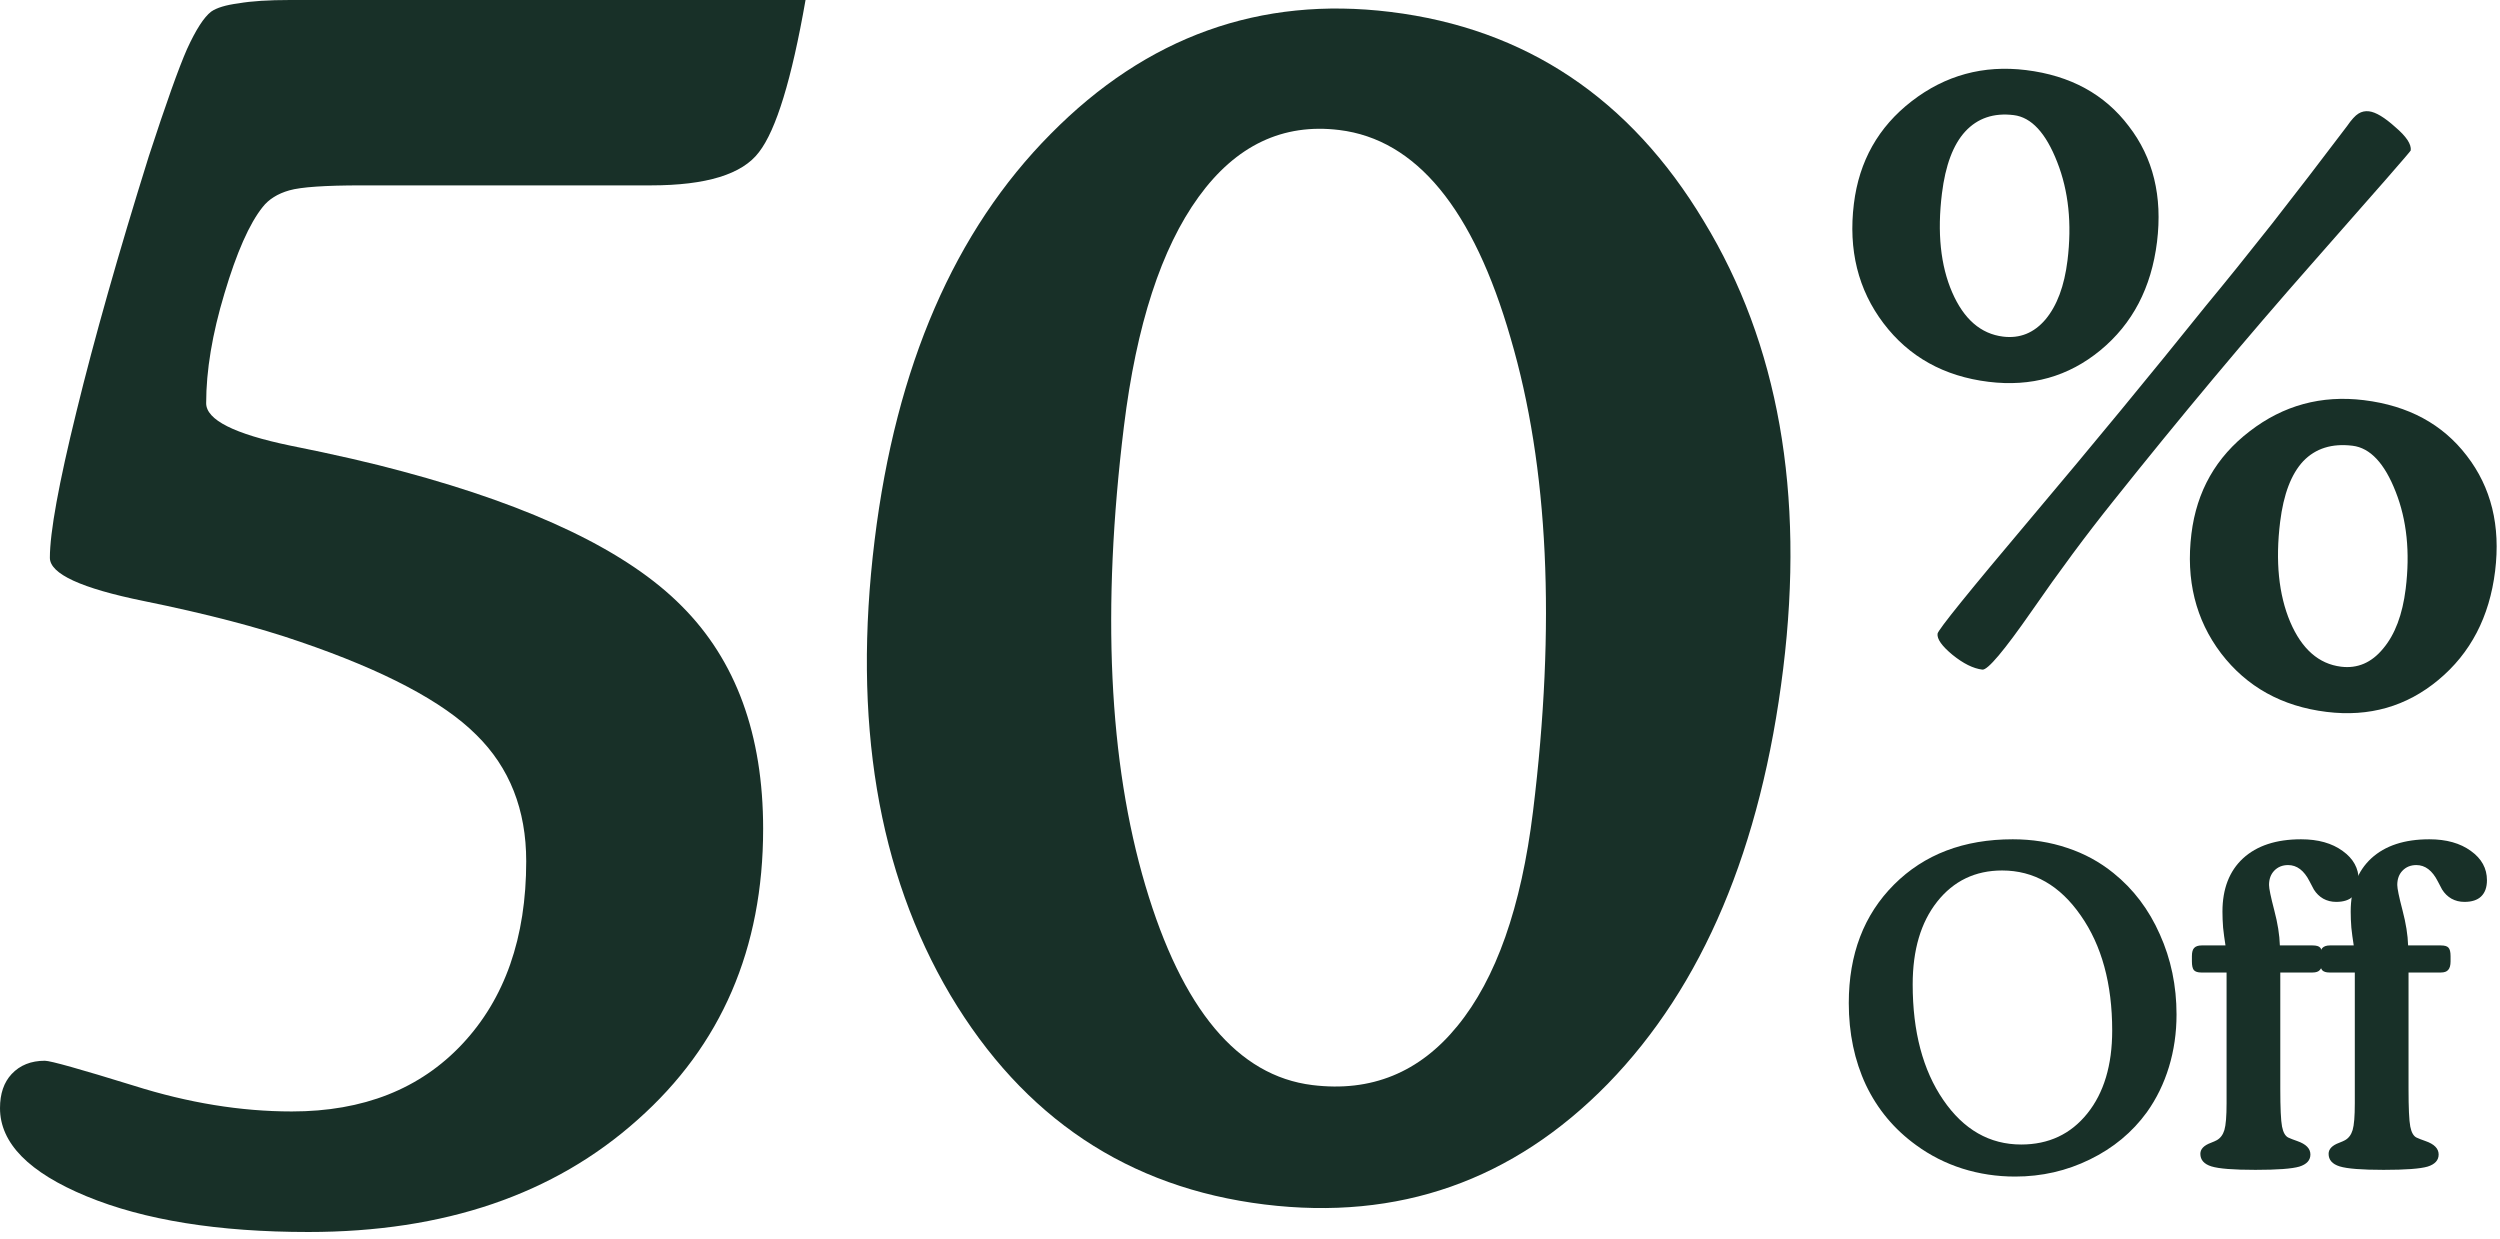
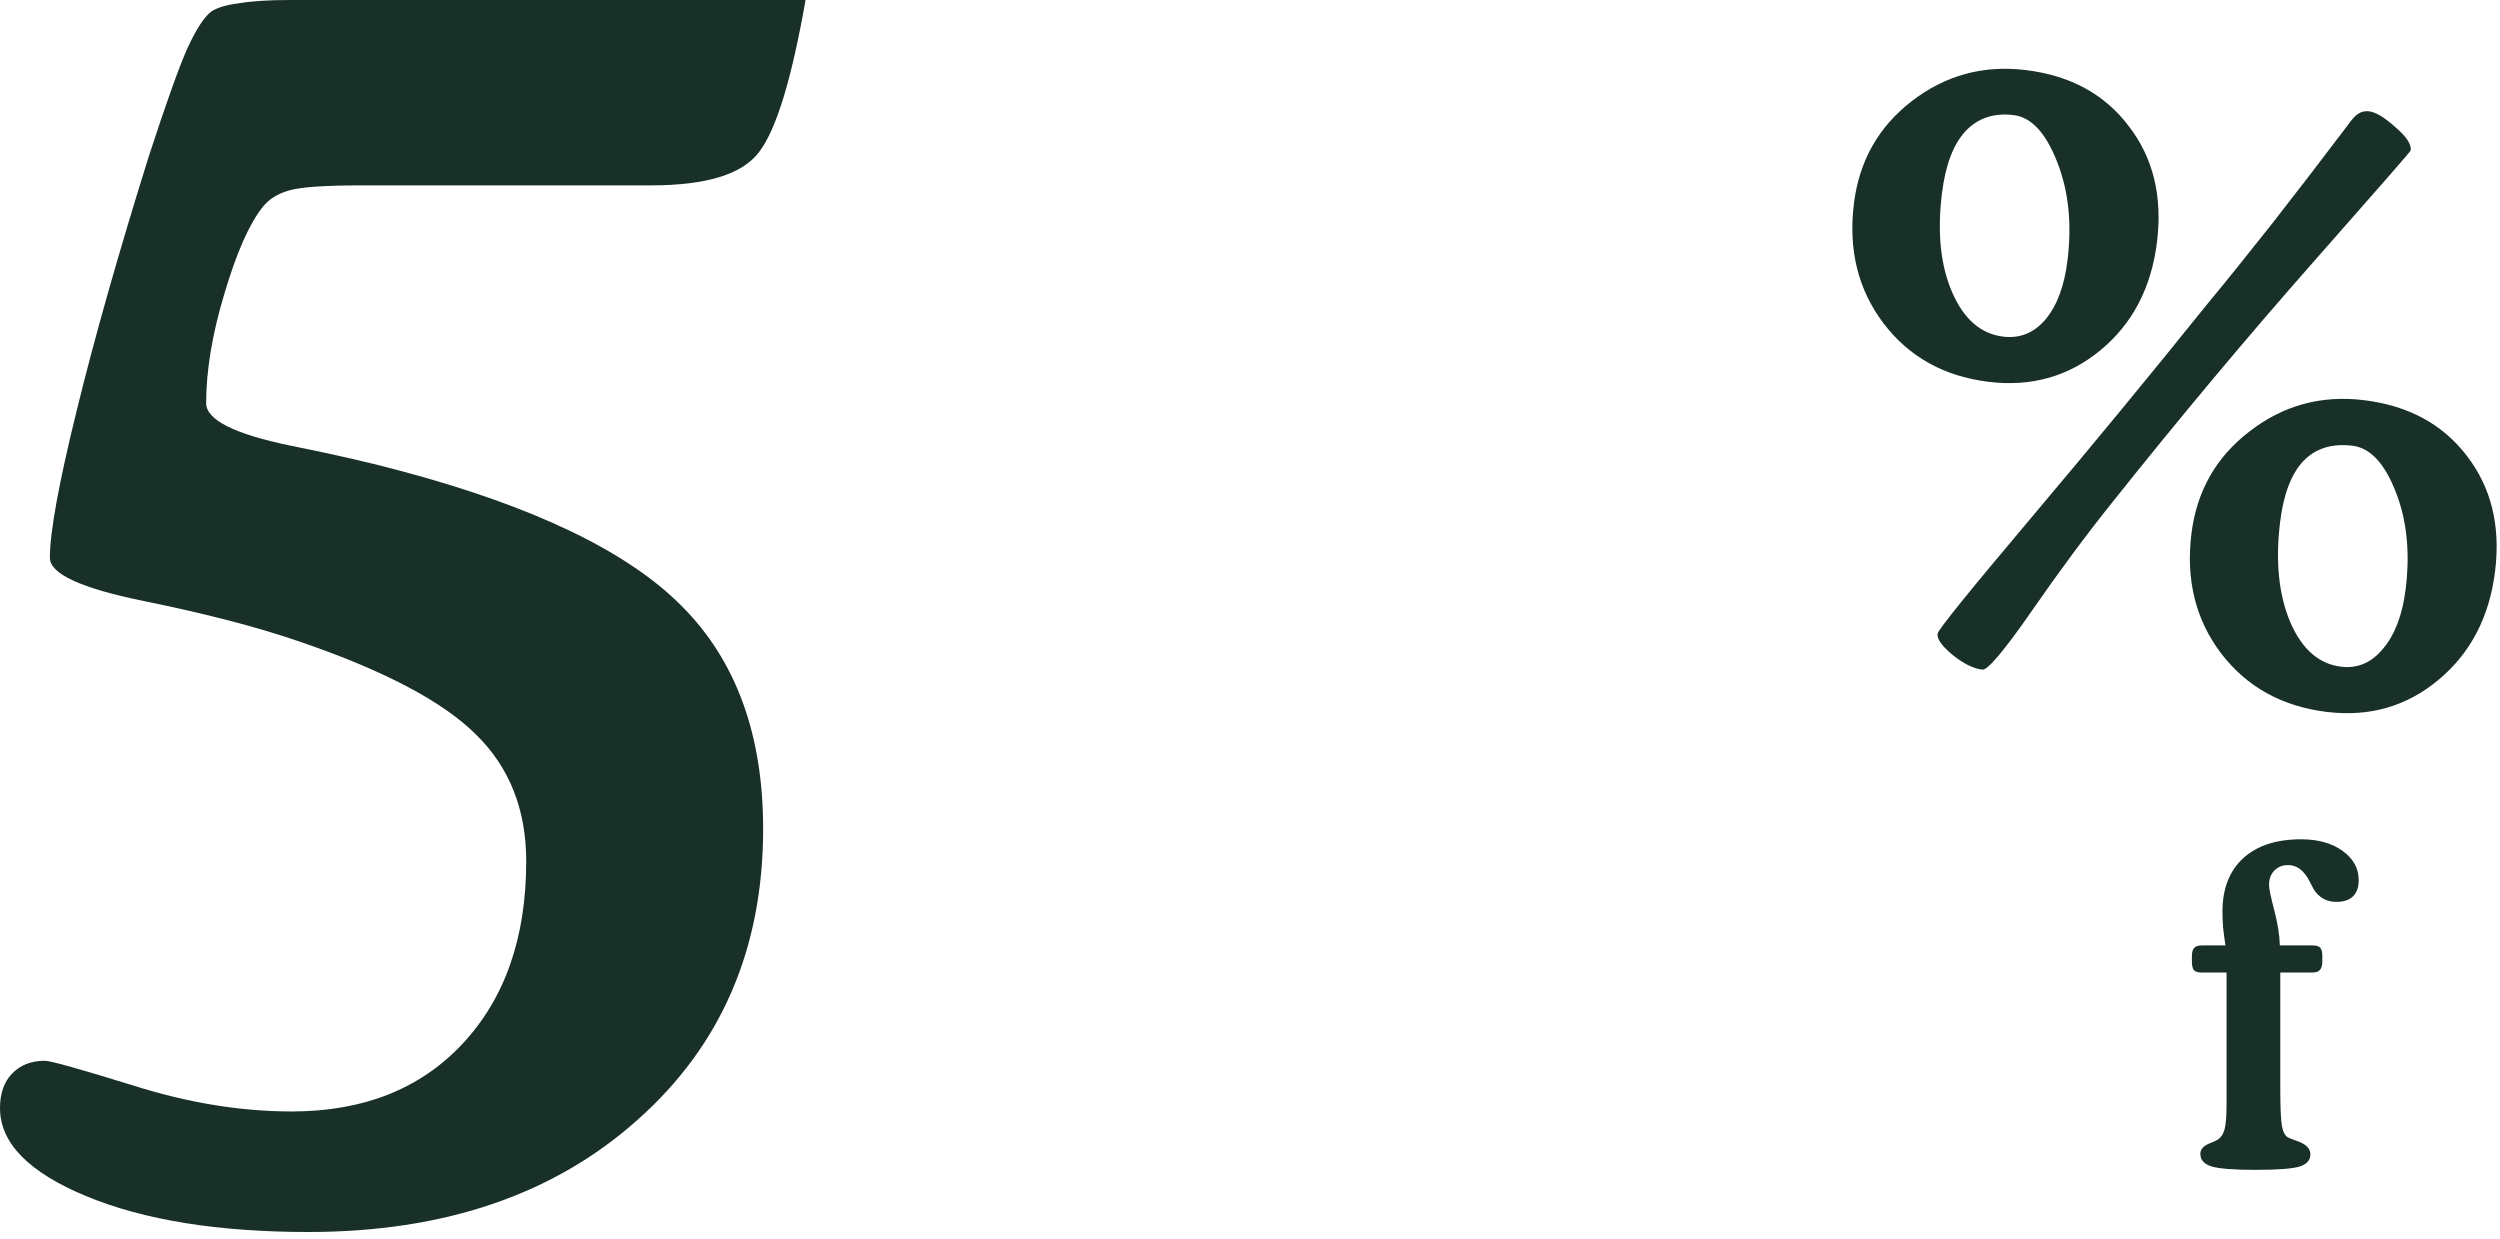
<svg xmlns="http://www.w3.org/2000/svg" width="343" height="170" viewBox="0 0 343 170" fill="none">
  <path d="M49.614 25.434C44.596 25.434 41.288 25.662 39.691 26.119C38.094 26.575 36.878 27.335 36.041 28.4C34.217 30.681 32.468 34.635 30.795 40.261C29.122 45.812 28.286 50.831 28.286 55.317C28.286 57.598 32.126 59.537 39.805 61.134C45.888 62.35 51.021 63.529 55.203 64.669C73.376 69.536 86.15 75.695 93.525 83.146C100.977 90.598 104.703 100.787 104.703 113.713C104.703 130.137 98.962 143.444 87.48 153.633C75.999 163.898 60.944 169.03 42.315 169.03C29.921 169.03 19.77 167.395 11.862 164.126C3.954 160.856 0 156.826 0 152.036C0 150.059 0.532 148.5 1.597 147.359C2.737 146.143 4.258 145.535 6.159 145.535C6.919 145.535 10.987 146.675 18.363 148.956C25.814 151.313 33.038 152.492 40.033 152.492C49.842 152.492 57.636 149.412 63.415 143.253C69.27 137.018 72.197 128.654 72.197 118.161C72.197 111.09 69.916 105.311 65.354 100.825C60.791 96.263 52.732 92.005 41.174 88.051C35.471 86.074 28.324 84.211 19.732 82.462C11.139 80.713 6.843 78.736 6.843 76.531C6.843 73.033 8.06 66.342 10.493 56.457C12.926 46.497 16.234 34.825 20.416 21.442C22.773 14.219 24.522 9.315 25.662 6.729C26.879 4.068 27.982 2.357 28.97 1.597C29.73 1.065 30.985 0.684 32.734 0.456C34.483 0.152 36.84 0 39.805 0H110.52C108.619 10.873 106.49 17.831 104.133 20.872C101.851 23.914 96.909 25.434 89.305 25.434H49.614Z" fill="#183028" />
-   <path d="M210.328 111.338C213.477 85.697 212.452 64.046 207.254 46.383C202.147 28.65 194.312 19.135 183.75 17.838C176.009 16.888 169.577 19.945 164.454 27.009C159.33 34.074 155.912 44.581 154.199 58.53C151.13 83.526 152.113 104.517 157.148 121.505C162.183 138.492 169.821 147.615 180.061 148.872C188.124 149.862 194.758 147.157 199.964 140.758C205.26 134.287 208.715 124.481 210.328 111.338ZM120 74.097C122.93 50.23 130.981 31.657 144.152 18.378C157.332 5.019 172.873 -0.562 190.773 1.636C209.318 3.913 223.652 13.489 233.775 30.365C243.989 47.17 247.616 67.627 244.655 91.735C241.636 116.328 233.616 135.314 220.597 148.693C207.587 161.992 191.89 167.512 173.507 165.255C154.8 162.958 140.426 153.377 130.383 136.511C120.421 119.655 116.96 98.851 120 74.097Z" fill="#183028" />
-   <path d="M330.392 129.713H334.879C335.395 129.713 335.741 129.812 335.92 130.011C336.118 130.209 336.217 130.595 336.217 131.17V131.913C336.217 132.448 336.108 132.834 335.89 133.072C335.692 133.31 335.355 133.428 334.879 133.428H330.451V149.359C330.451 152.014 330.53 153.747 330.689 154.56C330.847 155.372 331.135 155.877 331.551 156.076C331.848 156.214 332.254 156.373 332.769 156.551C333.978 156.967 334.582 157.581 334.582 158.394C334.582 159.186 334.077 159.741 333.067 160.058C332.056 160.355 330.045 160.504 327.033 160.504C324.022 160.504 322.01 160.345 321 160.028C319.989 159.711 319.484 159.137 319.484 158.305C319.484 157.651 319.97 157.146 320.94 156.789C321.297 156.65 321.565 156.531 321.743 156.432C322.238 156.155 322.585 155.689 322.783 155.035C322.981 154.362 323.08 153.143 323.08 151.38V133.428H319.603C319.127 133.428 318.791 133.319 318.593 133.101C318.414 132.884 318.325 132.487 318.325 131.913V131.17C318.325 130.654 318.424 130.288 318.622 130.07C318.84 129.832 319.187 129.713 319.662 129.713H322.932C322.793 128.842 322.684 128.029 322.605 127.276C322.545 126.503 322.516 125.77 322.516 125.077C322.516 121.946 323.457 119.509 325.339 117.766C327.241 116.022 329.896 115.15 333.304 115.15C335.642 115.15 337.544 115.685 339.011 116.755C340.477 117.805 341.21 119.143 341.21 120.767C341.21 121.738 340.943 122.481 340.408 122.996C339.892 123.492 339.13 123.739 338.119 123.739C337.465 123.739 336.871 123.591 336.336 123.294C335.821 122.996 335.395 122.58 335.058 122.045C334.899 121.768 334.701 121.392 334.463 120.916C333.71 119.43 332.73 118.687 331.521 118.687C330.748 118.687 330.114 118.945 329.619 119.46C329.143 119.955 328.906 120.609 328.906 121.421C328.906 121.897 329.143 123.046 329.619 124.869C330.094 126.672 330.352 128.287 330.392 129.713Z" fill="#183028" />
  <path d="M312.797 129.713H317.285C317.8 129.713 318.147 129.812 318.325 130.011C318.523 130.209 318.622 130.595 318.622 131.17V131.913C318.622 132.448 318.513 132.834 318.295 133.072C318.097 133.31 317.76 133.428 317.285 133.428H312.856V149.359C312.856 152.014 312.936 153.747 313.094 154.56C313.253 155.372 313.54 155.877 313.956 156.076C314.253 156.214 314.659 156.373 315.175 156.551C316.383 156.967 316.988 157.581 316.988 158.394C316.988 159.186 316.482 159.741 315.472 160.058C314.461 160.355 312.45 160.504 309.439 160.504C306.427 160.504 304.416 160.345 303.405 160.028C302.395 159.711 301.889 159.137 301.889 158.305C301.889 157.651 302.375 157.146 303.346 156.789C303.702 156.65 303.97 156.531 304.148 156.432C304.644 156.155 304.99 155.689 305.188 155.035C305.387 154.362 305.486 153.143 305.486 151.38V133.428H302.008C301.533 133.428 301.196 133.319 300.998 133.101C300.82 132.884 300.73 132.487 300.73 131.913V131.17C300.73 130.654 300.829 130.288 301.028 130.07C301.246 129.832 301.592 129.713 302.068 129.713H305.337C305.198 128.842 305.089 128.029 305.01 127.276C304.951 126.503 304.921 125.77 304.921 125.077C304.921 121.946 305.862 119.509 307.744 117.766C309.647 116.022 312.302 115.15 315.71 115.15C318.048 115.15 319.95 115.685 321.416 116.755C322.882 117.805 323.615 119.143 323.615 120.767C323.615 121.738 323.348 122.481 322.813 122.996C322.298 123.492 321.535 123.739 320.524 123.739C319.871 123.739 319.276 123.591 318.741 123.294C318.226 122.996 317.8 122.58 317.463 122.045C317.305 121.768 317.106 121.392 316.869 120.916C316.116 119.43 315.135 118.687 313.926 118.687C313.154 118.687 312.52 118.945 312.024 119.46C311.549 119.955 311.311 120.609 311.311 121.421C311.311 121.897 311.549 123.046 312.024 124.869C312.5 126.672 312.757 128.287 312.797 129.713Z" fill="#183028" />
-   <path d="M289.793 141.394C289.793 134.974 288.357 129.713 285.484 125.612C282.63 121.491 279.034 119.43 274.695 119.43C271.01 119.43 268.038 120.857 265.779 123.71C263.54 126.543 262.42 130.328 262.42 135.063C262.42 141.542 263.817 146.823 266.611 150.904C269.405 154.986 272.971 157.027 277.31 157.027C281.075 157.027 284.097 155.61 286.375 152.777C288.654 149.943 289.793 146.149 289.793 141.394ZM276.478 161.425C273.962 161.425 271.545 161.059 269.226 160.326C266.928 159.593 264.818 158.523 262.896 157.116C259.884 154.936 257.586 152.182 256.001 148.853C254.435 145.505 253.653 141.76 253.653 137.619C253.653 130.922 255.723 125.503 259.864 121.362C264.005 117.221 269.434 115.15 276.151 115.15C278.806 115.15 281.303 115.546 283.641 116.339C285.979 117.112 288.089 118.261 289.971 119.787C292.706 121.986 294.826 124.79 296.332 128.198C297.857 131.586 298.62 135.251 298.62 139.194C298.62 141.711 298.273 144.108 297.58 146.387C296.886 148.665 295.876 150.736 294.548 152.598C292.547 155.352 289.942 157.512 286.732 159.077C283.542 160.643 280.124 161.425 276.478 161.425Z" fill="#183028" />
  <path d="M312.834 71.599C312.171 77.001 312.632 81.58 314.217 85.335C315.807 89.049 318.134 91.095 321.198 91.471C323.456 91.748 325.378 90.92 326.966 88.987C328.594 87.059 329.626 84.321 330.062 80.773C330.676 75.774 330.218 71.339 328.688 67.468C327.163 63.557 325.191 61.453 322.772 61.156C319.95 60.809 317.694 61.515 316.005 63.272C314.357 65.034 313.3 67.809 312.834 71.599ZM300.663 73.235C301.381 67.389 304.043 62.703 308.651 59.176C313.263 55.61 318.492 54.185 324.338 54.903C330.425 55.65 335.126 58.192 338.441 62.527C341.795 66.868 343.092 72.142 342.329 78.351C341.557 84.64 338.961 89.621 334.54 93.293C330.165 96.93 325.055 98.39 319.209 97.672C313.081 96.92 308.254 94.24 304.727 89.633C301.241 85.031 299.886 79.565 300.663 73.235ZM330.754 20.64C330.74 20.761 326.239 25.917 317.253 36.108C308.267 46.3 299.155 57.192 289.915 68.785C286.242 73.367 282.515 78.393 278.733 83.863C274.956 89.292 272.705 91.962 271.979 91.873C270.729 91.72 269.36 91.04 267.871 89.834C266.423 88.633 265.743 87.67 265.832 86.944C265.896 86.42 270.167 81.133 278.645 71.084C287.122 61.035 295.129 51.316 302.666 41.929C305.404 38.623 308.421 34.881 311.717 30.702C315.018 26.483 318.452 22.014 322.019 17.296C322.616 16.428 323.136 15.858 323.579 15.585C324.022 15.312 324.505 15.207 325.029 15.272C325.957 15.385 327.157 16.106 328.631 17.433C330.151 18.724 330.858 19.793 330.754 20.64ZM254.353 27.956C255.07 22.11 257.713 17.421 262.279 13.889C266.892 10.322 272.121 8.898 277.966 9.616C284.054 10.363 288.753 12.925 292.062 17.301C295.417 21.641 296.711 26.936 295.943 33.185C295.171 39.474 292.577 44.435 288.162 48.067C283.791 51.663 278.683 53.103 272.838 52.385C266.71 51.633 261.903 48.956 258.416 44.353C254.93 39.751 253.575 34.285 254.353 27.956ZM266.433 26.554C265.775 31.916 266.243 36.434 267.838 40.108C269.433 43.782 271.763 45.808 274.827 46.184C277.125 46.466 279.063 45.681 280.641 43.829C282.224 41.936 283.23 39.236 283.661 35.728C284.28 30.689 283.809 26.191 282.249 22.234C280.693 18.238 278.706 16.091 276.287 15.794C273.546 15.457 271.325 16.207 269.627 18.045C267.973 19.847 266.909 22.683 266.433 26.554Z" fill="#183028" />
</svg>